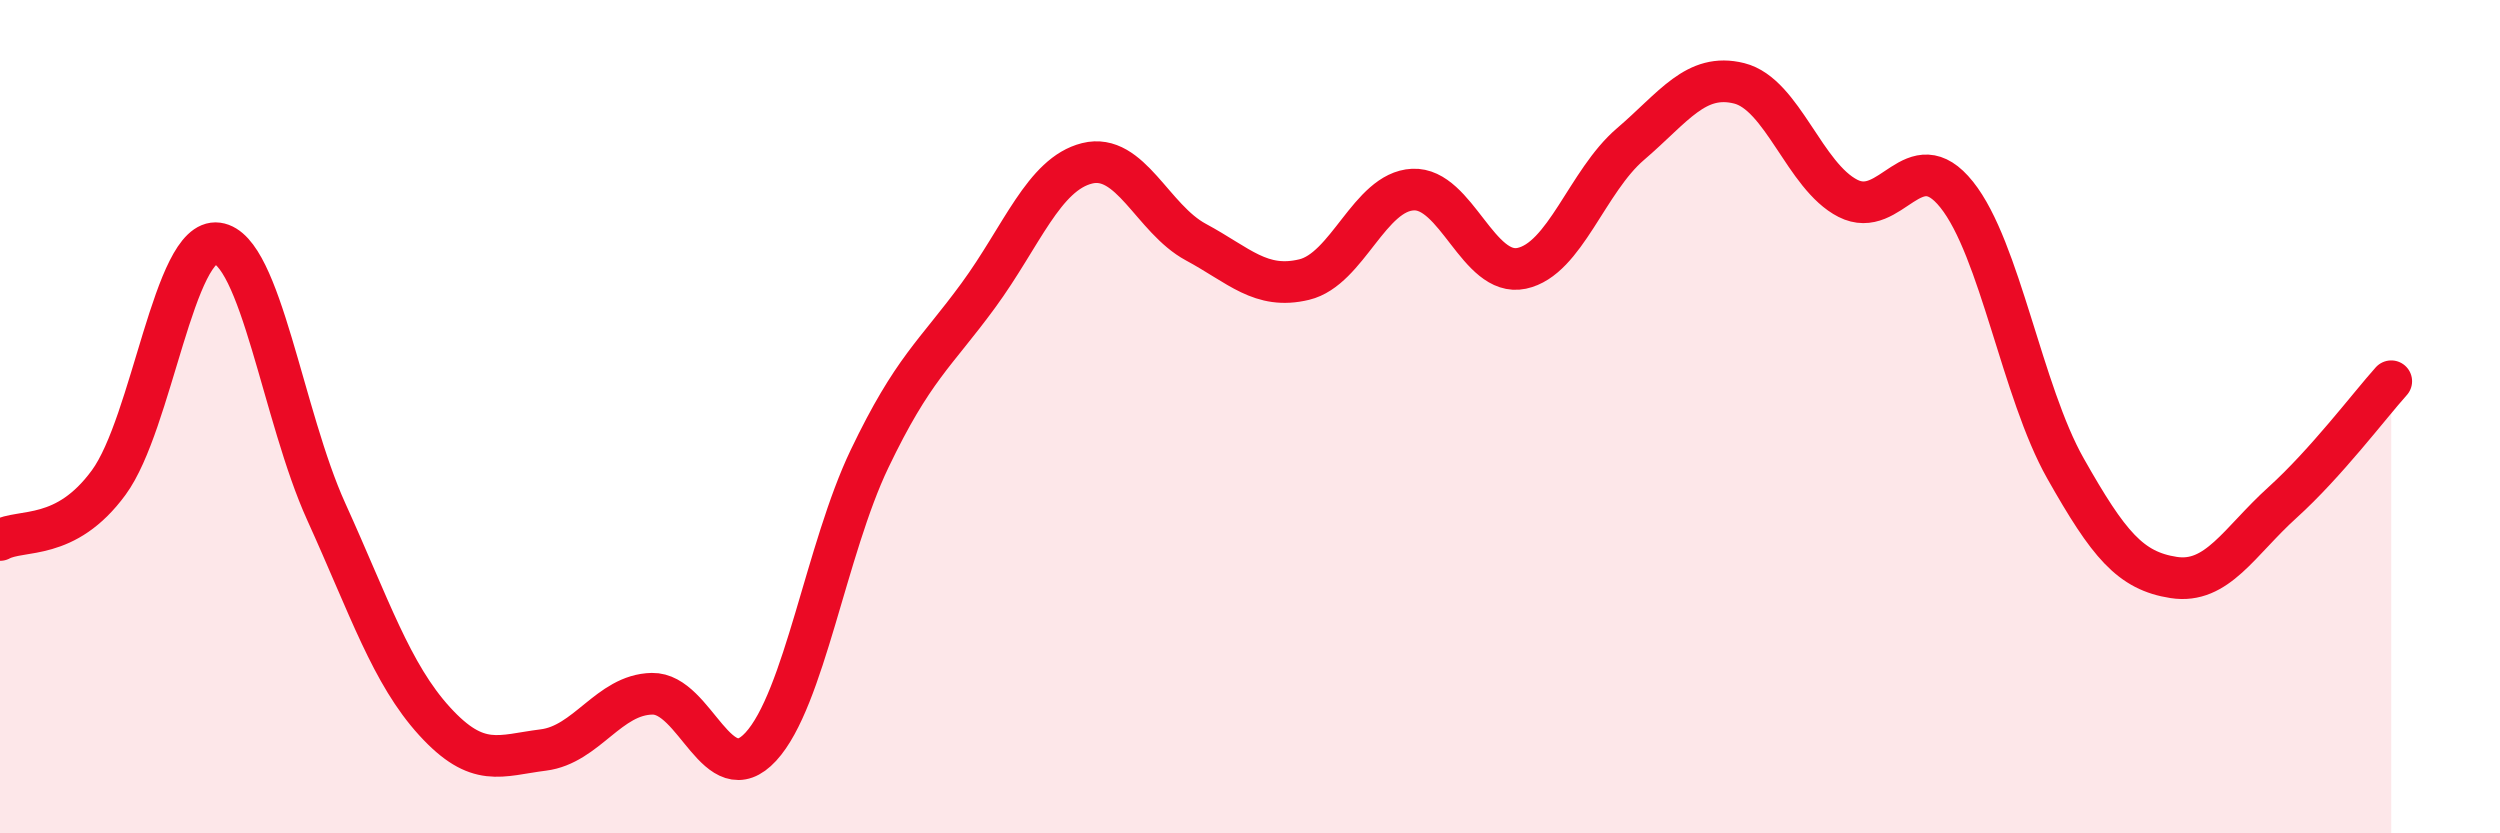
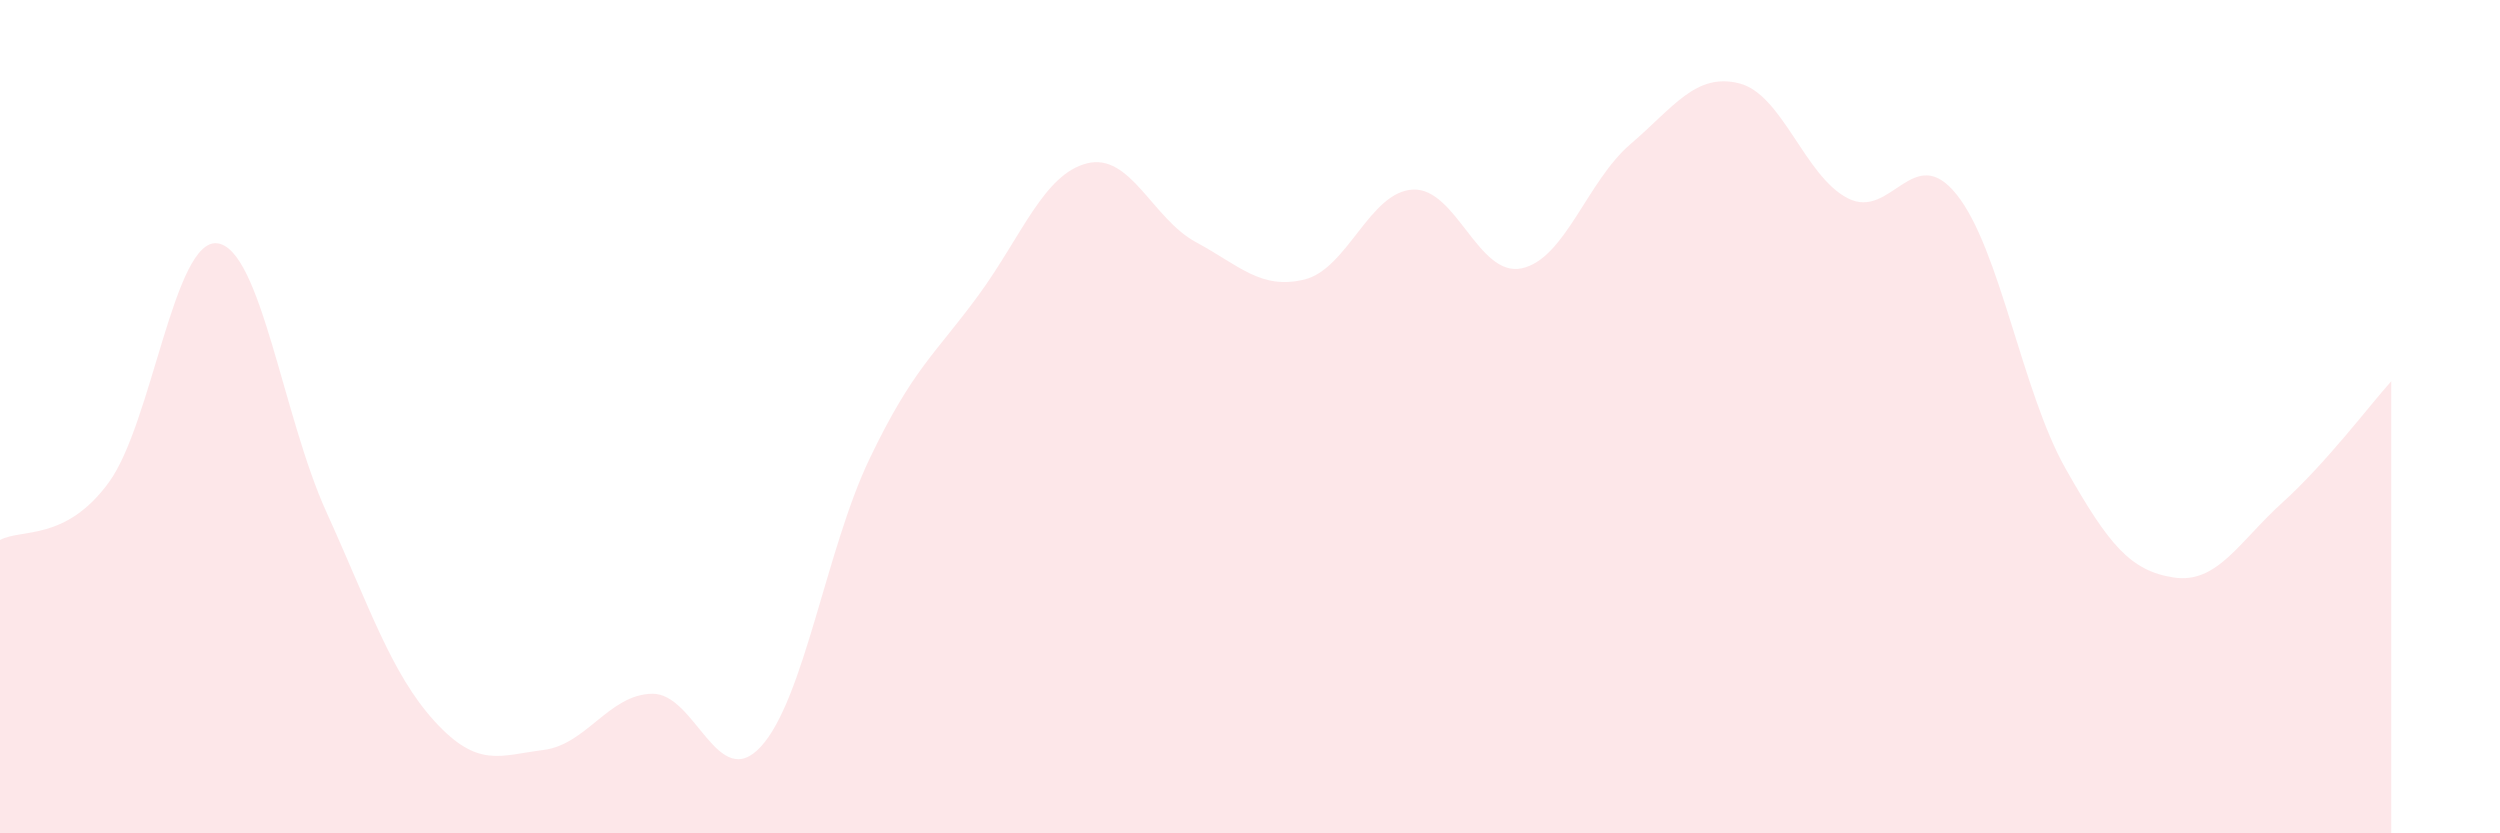
<svg xmlns="http://www.w3.org/2000/svg" width="60" height="20" viewBox="0 0 60 20">
  <path d="M 0,12.96 C 0.52,12.68 1.57,13 2.61,11.58 C 3.65,10.16 4.18,5.7 5.22,5.84 C 6.26,5.98 6.79,9.99 7.83,12.28 C 8.87,14.57 9.39,16.17 10.43,17.31 C 11.47,18.45 12,18.13 13.04,18 C 14.08,17.87 14.61,16.67 15.65,16.65 C 16.69,16.63 17.22,19.05 18.26,17.92 C 19.3,16.79 19.83,13.18 20.87,11.01 C 21.91,8.84 22.44,8.51 23.48,7.09 C 24.52,5.67 25.05,4.18 26.09,3.92 C 27.13,3.66 27.66,5.25 28.7,5.81 C 29.74,6.37 30.26,6.96 31.3,6.71 C 32.34,6.46 32.87,4.6 33.91,4.55 C 34.95,4.5 35.48,6.66 36.52,6.44 C 37.56,6.22 38.09,4.35 39.13,3.46 C 40.17,2.57 40.7,1.74 41.74,2 C 42.78,2.26 43.31,4.23 44.35,4.76 C 45.39,5.29 45.92,3.37 46.96,4.67 C 48,5.97 48.53,9.4 49.57,11.24 C 50.61,13.08 51.13,13.7 52.17,13.86 C 53.21,14.02 53.74,13 54.78,12.06 C 55.82,11.12 56.87,9.73 57.39,9.15L57.39 20L0 20Z" fill="#EB0A25" opacity="0.1" stroke-linecap="round" stroke-linejoin="round" />
-   <path d="M 0,12.96 C 0.52,12.68 1.57,13 2.61,11.58 C 3.65,10.16 4.18,5.7 5.22,5.84 C 6.26,5.98 6.79,9.99 7.83,12.28 C 8.87,14.57 9.39,16.17 10.43,17.31 C 11.47,18.45 12,18.13 13.04,18 C 14.08,17.87 14.61,16.67 15.65,16.65 C 16.69,16.63 17.22,19.05 18.26,17.92 C 19.3,16.79 19.83,13.18 20.87,11.01 C 21.91,8.84 22.44,8.51 23.48,7.09 C 24.52,5.67 25.05,4.18 26.09,3.92 C 27.13,3.66 27.66,5.25 28.7,5.81 C 29.74,6.37 30.26,6.96 31.3,6.71 C 32.34,6.46 32.87,4.6 33.91,4.55 C 34.95,4.5 35.48,6.66 36.52,6.44 C 37.56,6.22 38.09,4.35 39.13,3.46 C 40.17,2.57 40.7,1.74 41.74,2 C 42.78,2.26 43.31,4.23 44.35,4.76 C 45.39,5.29 45.92,3.37 46.96,4.67 C 48,5.97 48.53,9.4 49.57,11.24 C 50.61,13.08 51.13,13.7 52.17,13.86 C 53.21,14.02 53.74,13 54.78,12.06 C 55.82,11.12 56.87,9.73 57.39,9.15" stroke="#EB0A25" stroke-width="1" fill="none" stroke-linecap="round" stroke-linejoin="round" />
</svg>